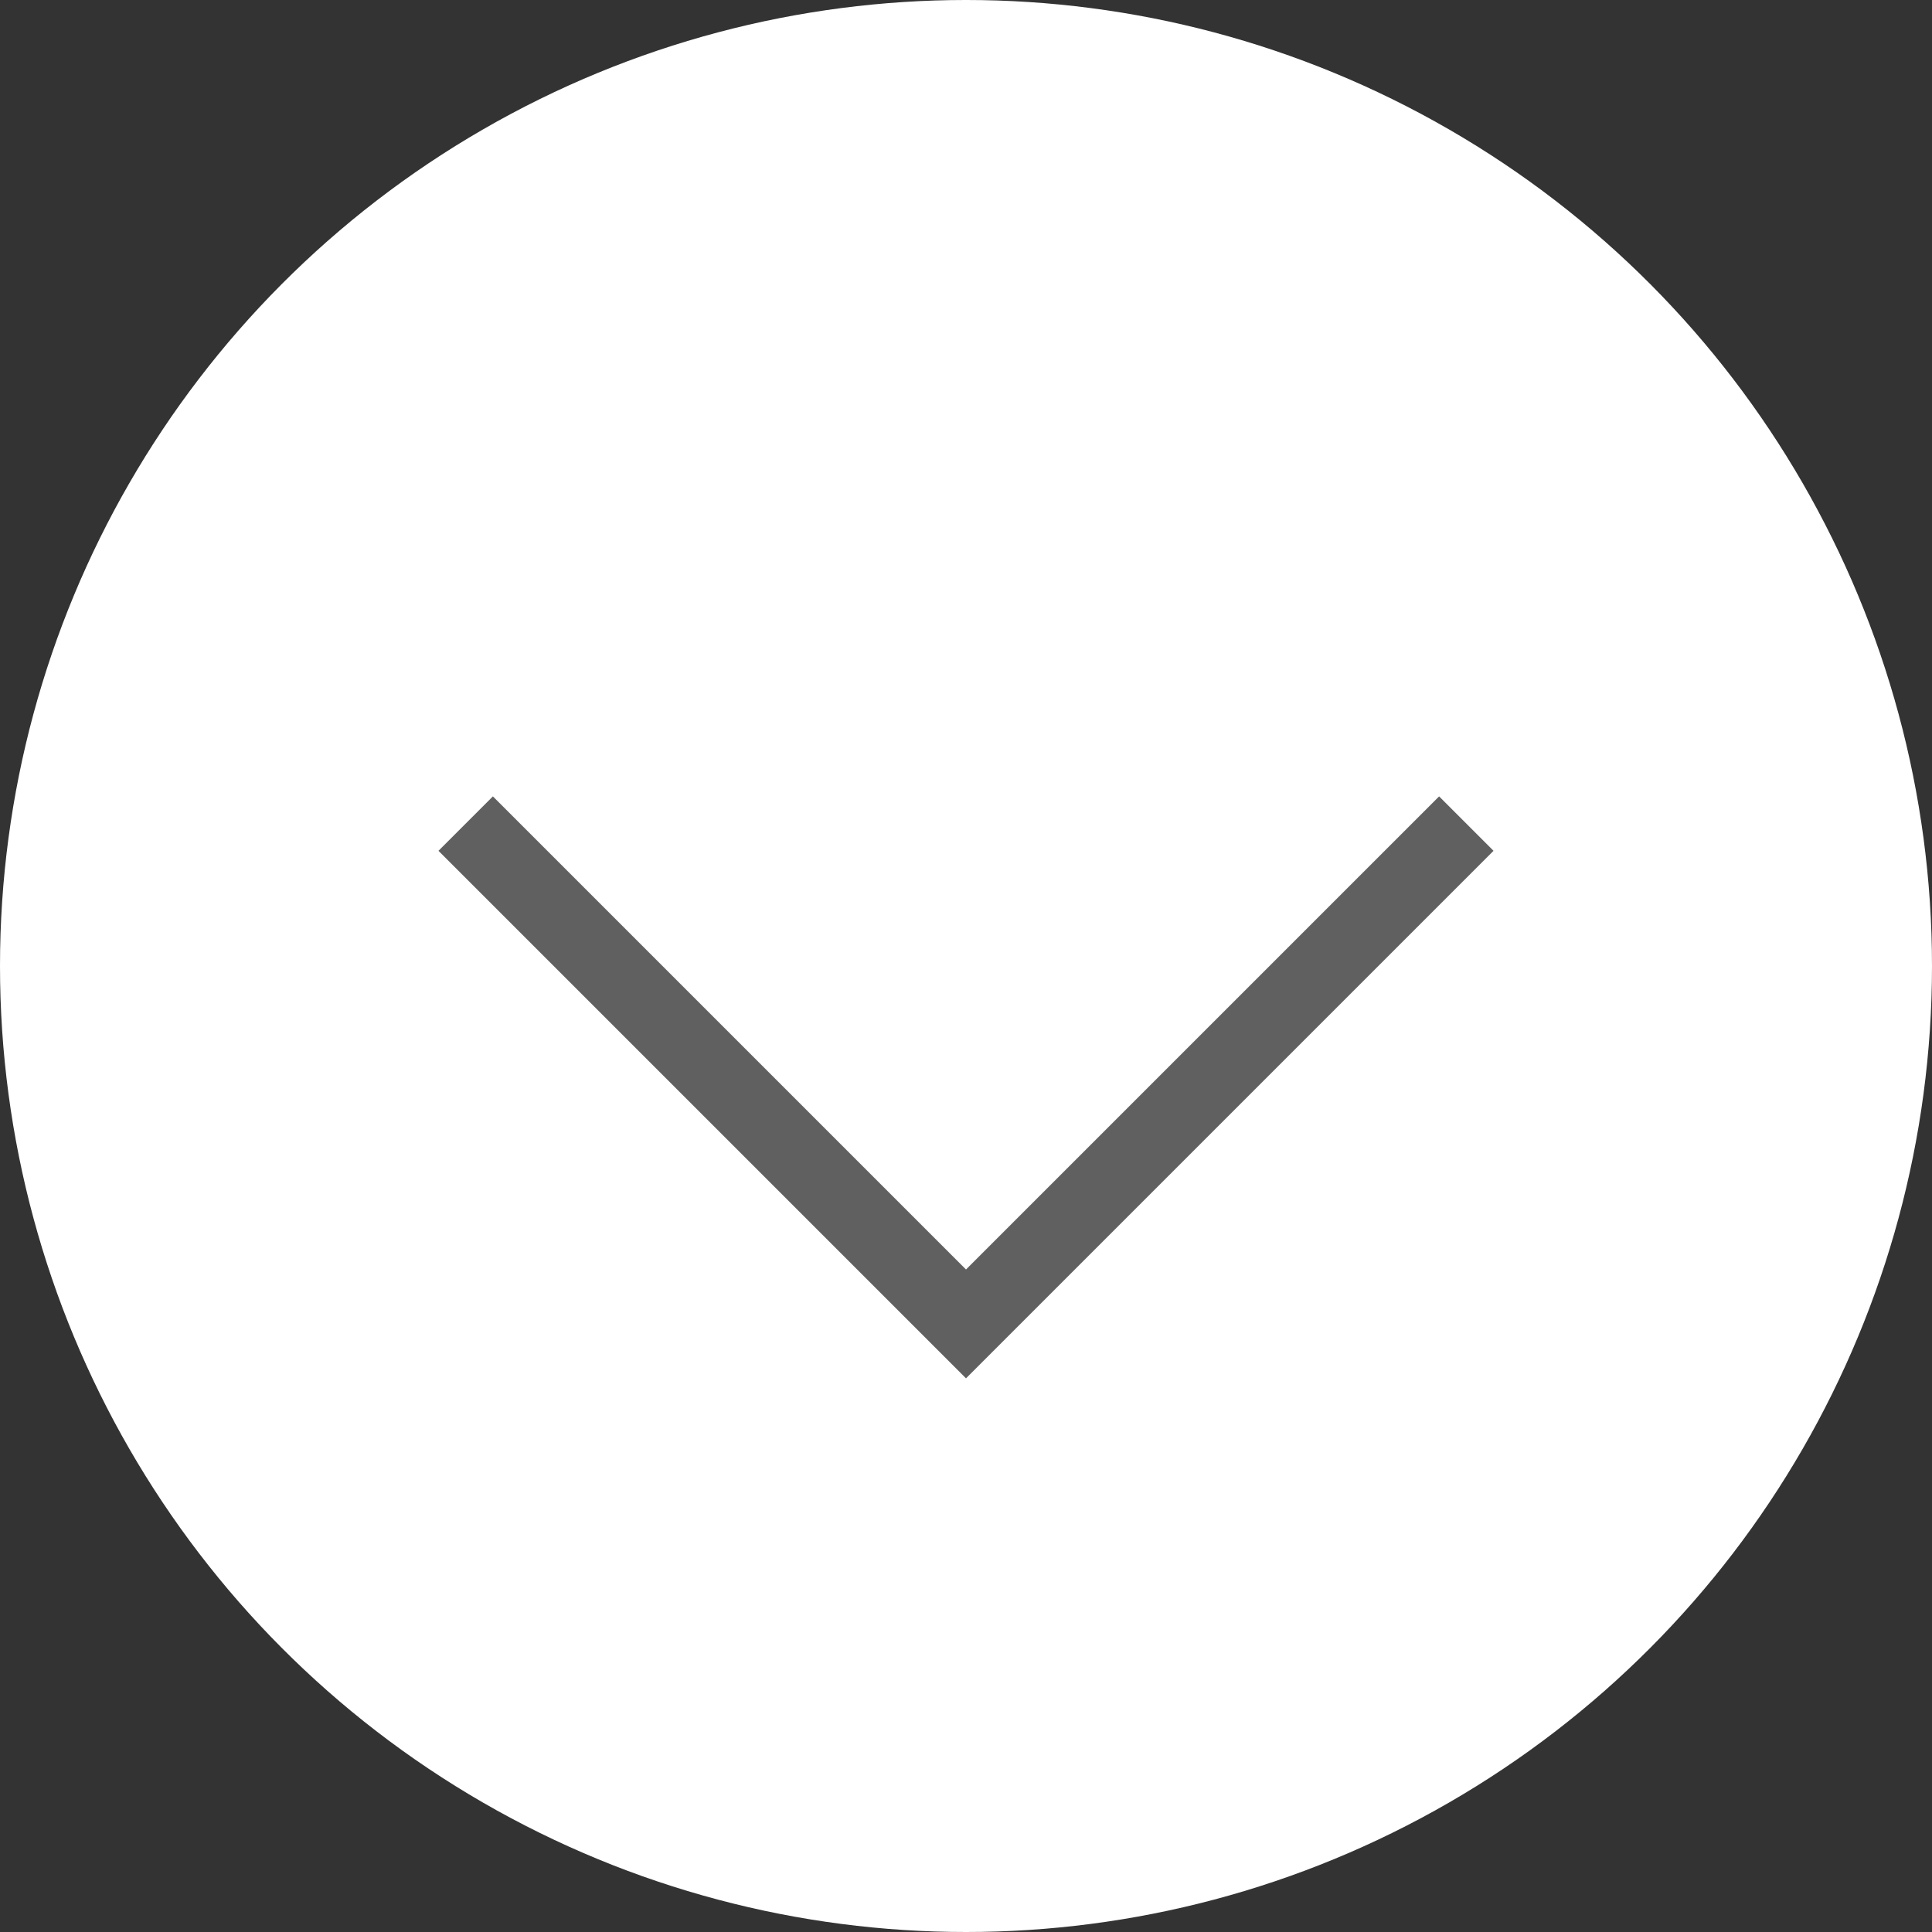
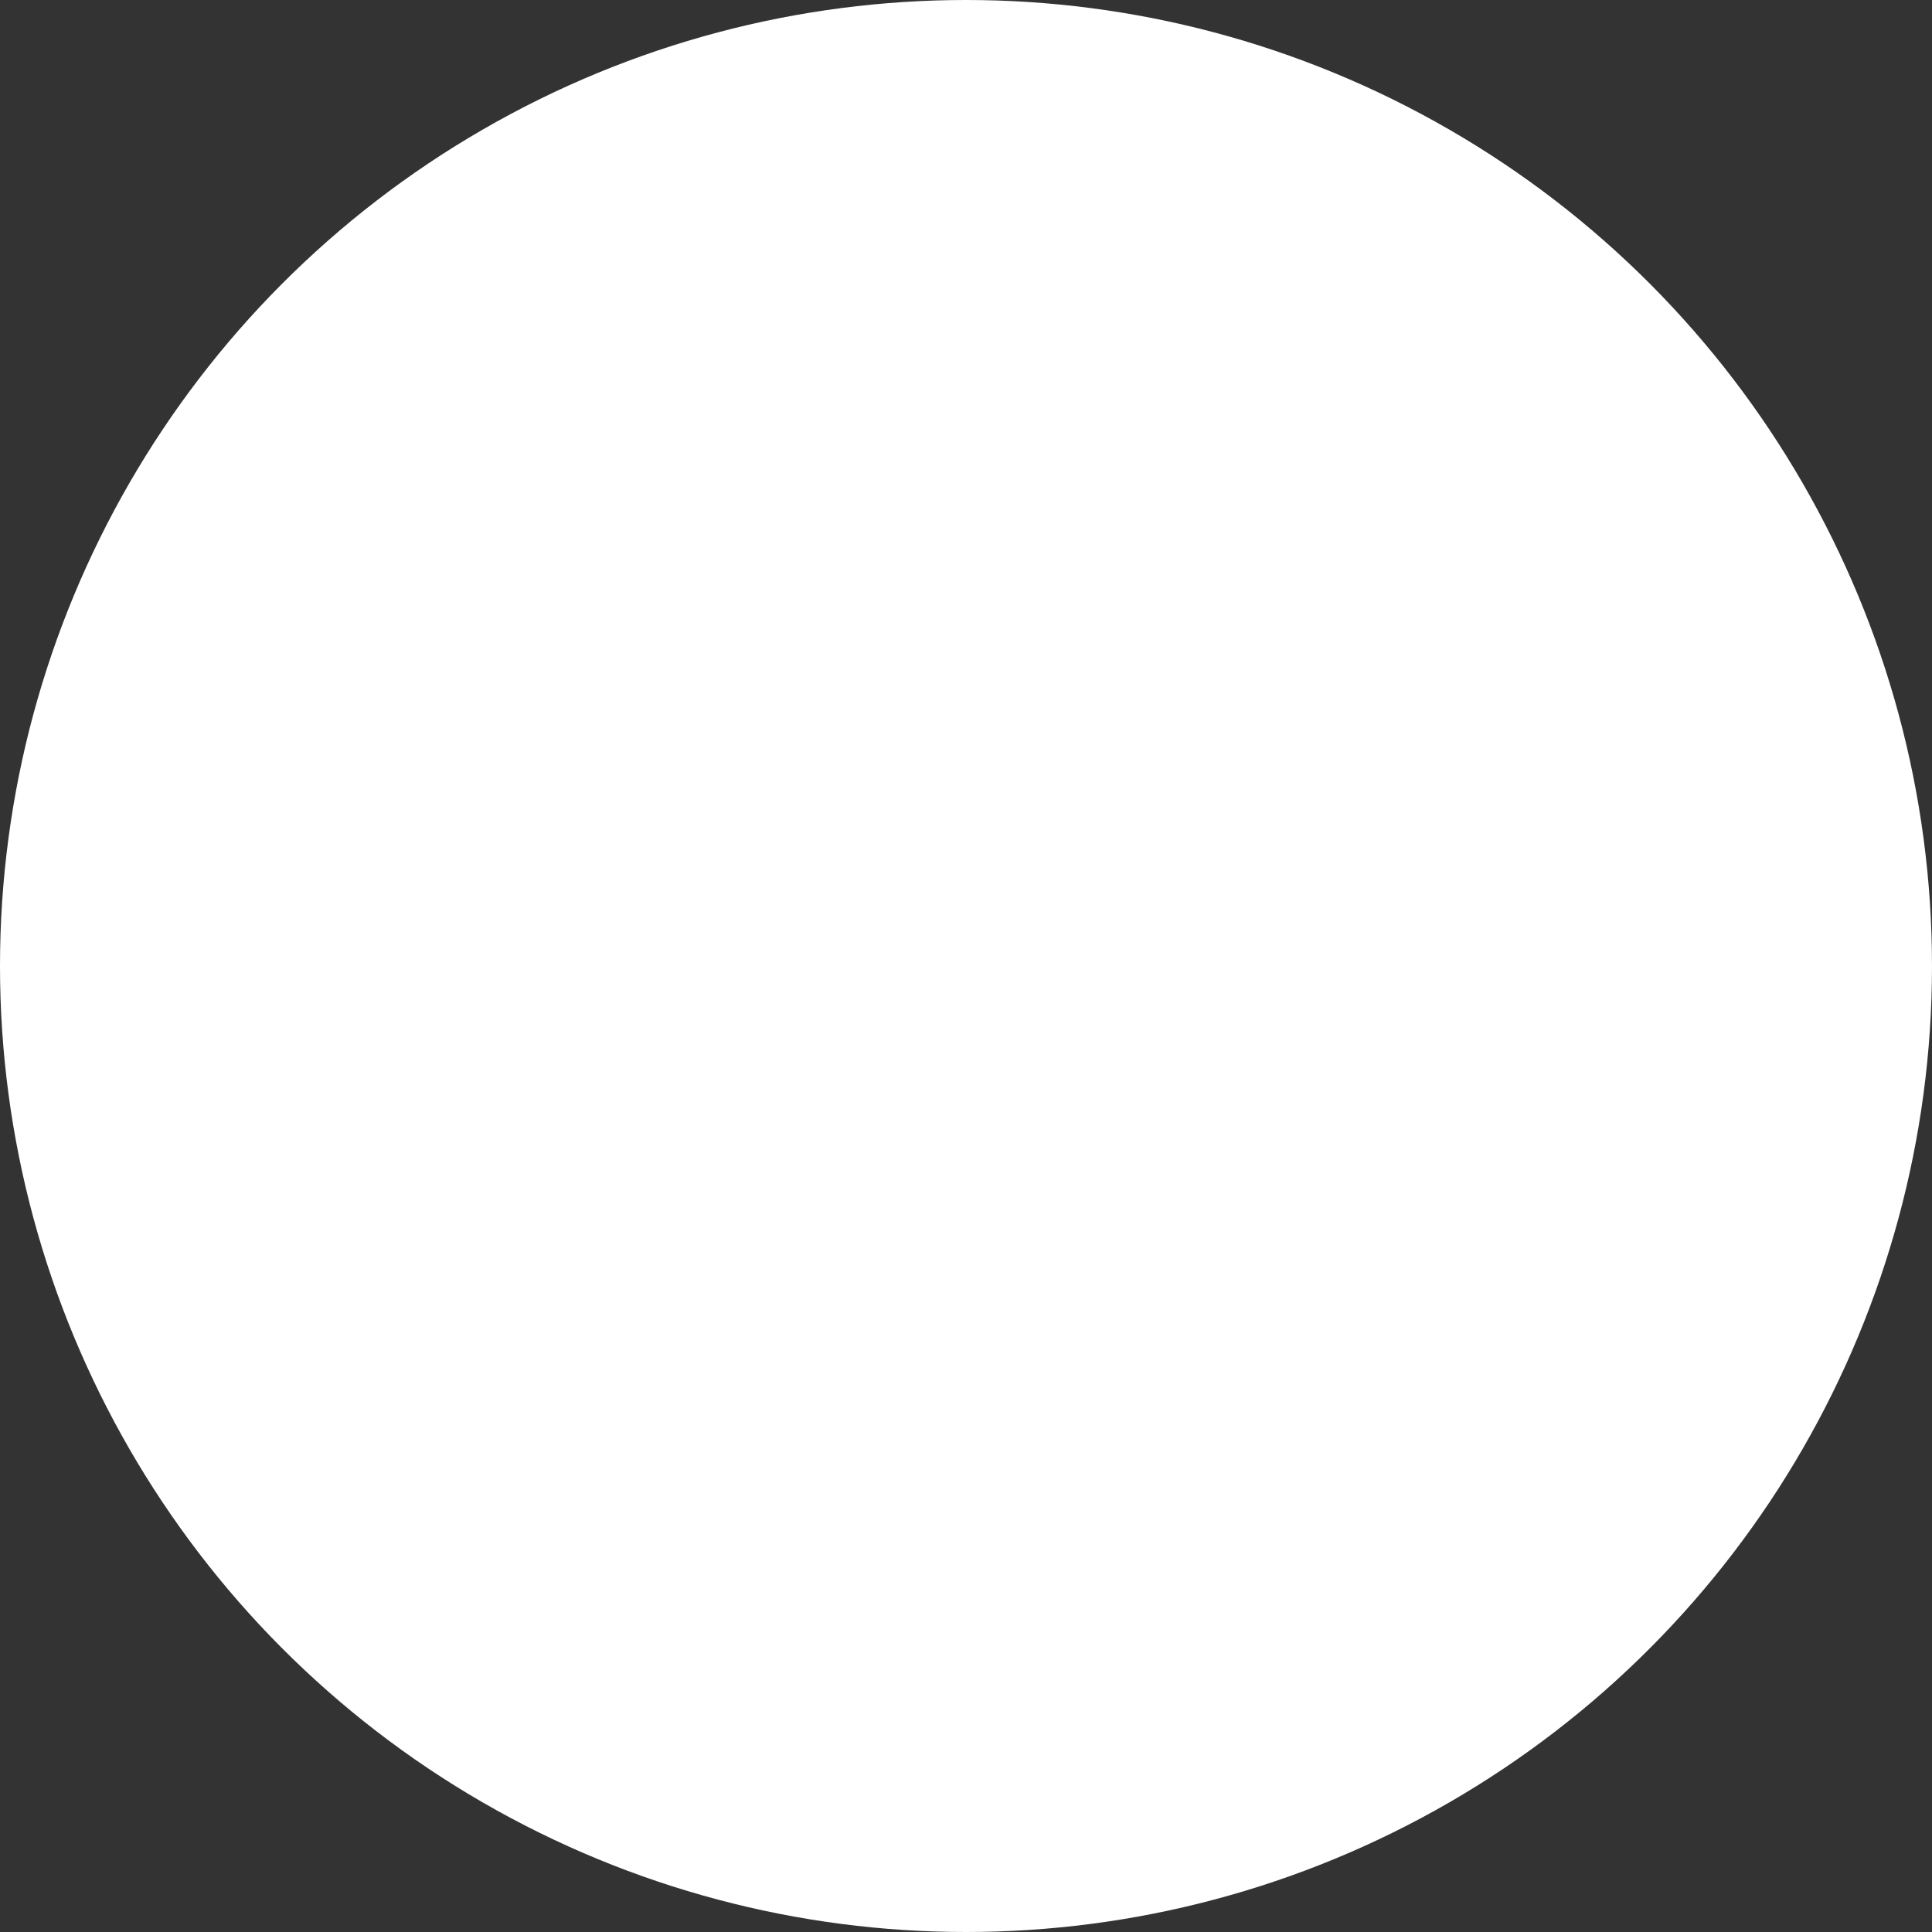
<svg xmlns="http://www.w3.org/2000/svg" version="1.1" id="レイヤー_1" x="0px" y="0px" viewBox="0 0 50.2 50.2" style="enable-background:new 0 0 50.2 50.2;" xml:space="preserve">
  <rect x="0" y="0" width="50.2" height="50.2" fill="#333333" stroke="none" />
  <style type="text/css">
	.st0{fill:#FFFFFF;}
	.st1{fill:none;stroke:#606060;stroke-width:2;stroke-miterlimit:10;}
</style>
  <g>
    <circle class="st0" cx="25.1" cy="25.1" r="25.1" />
-     <polyline class="st1" points="38.1,21.4 25.1,34.4 12.1,21.4  " />
  </g>
</svg>